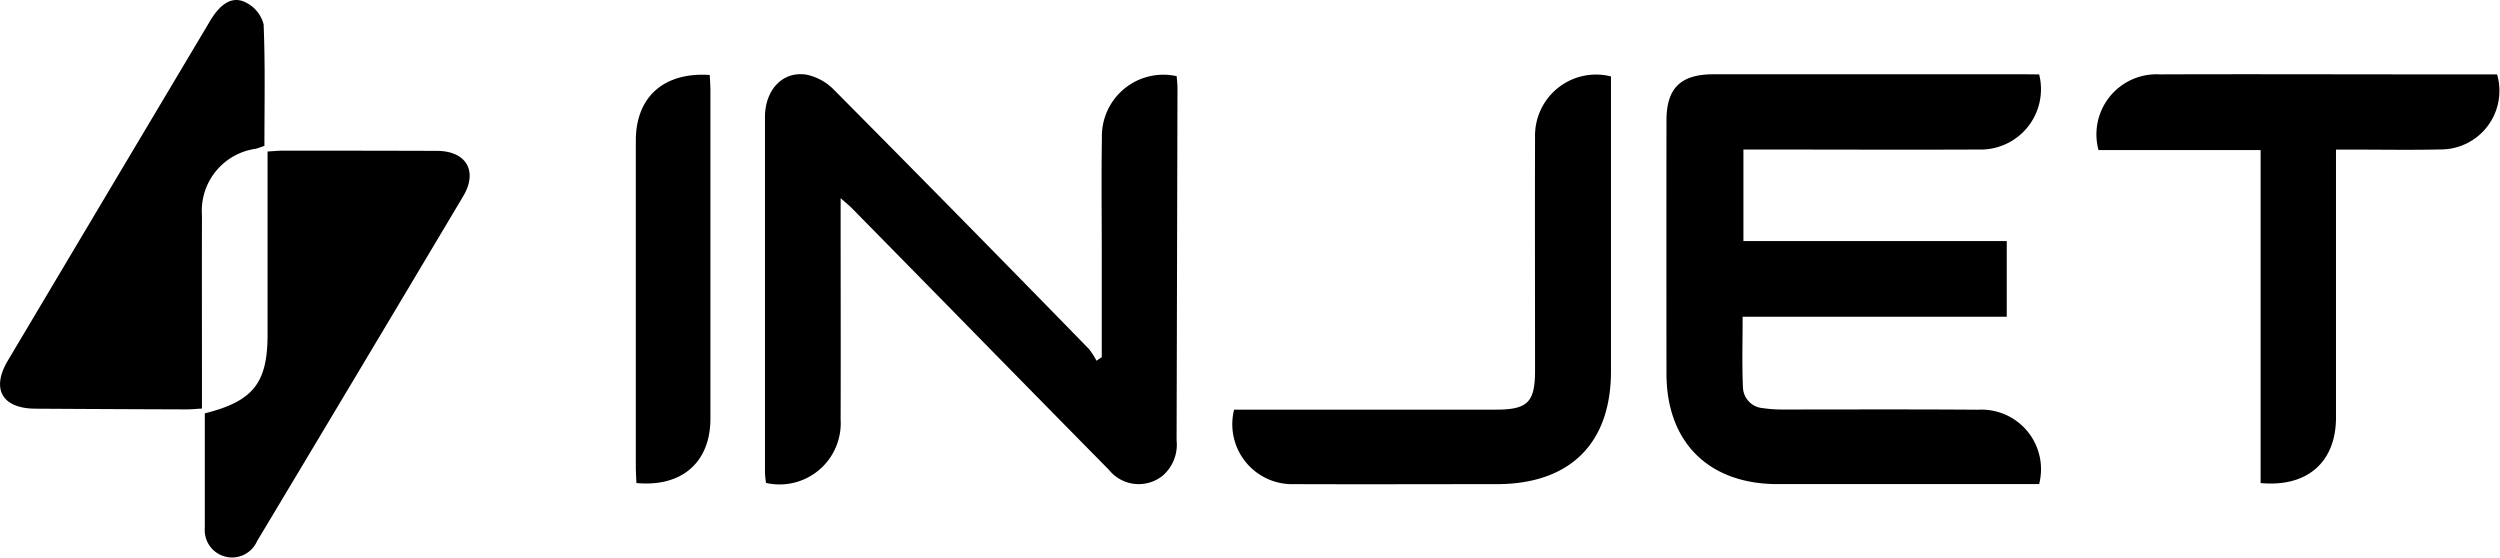
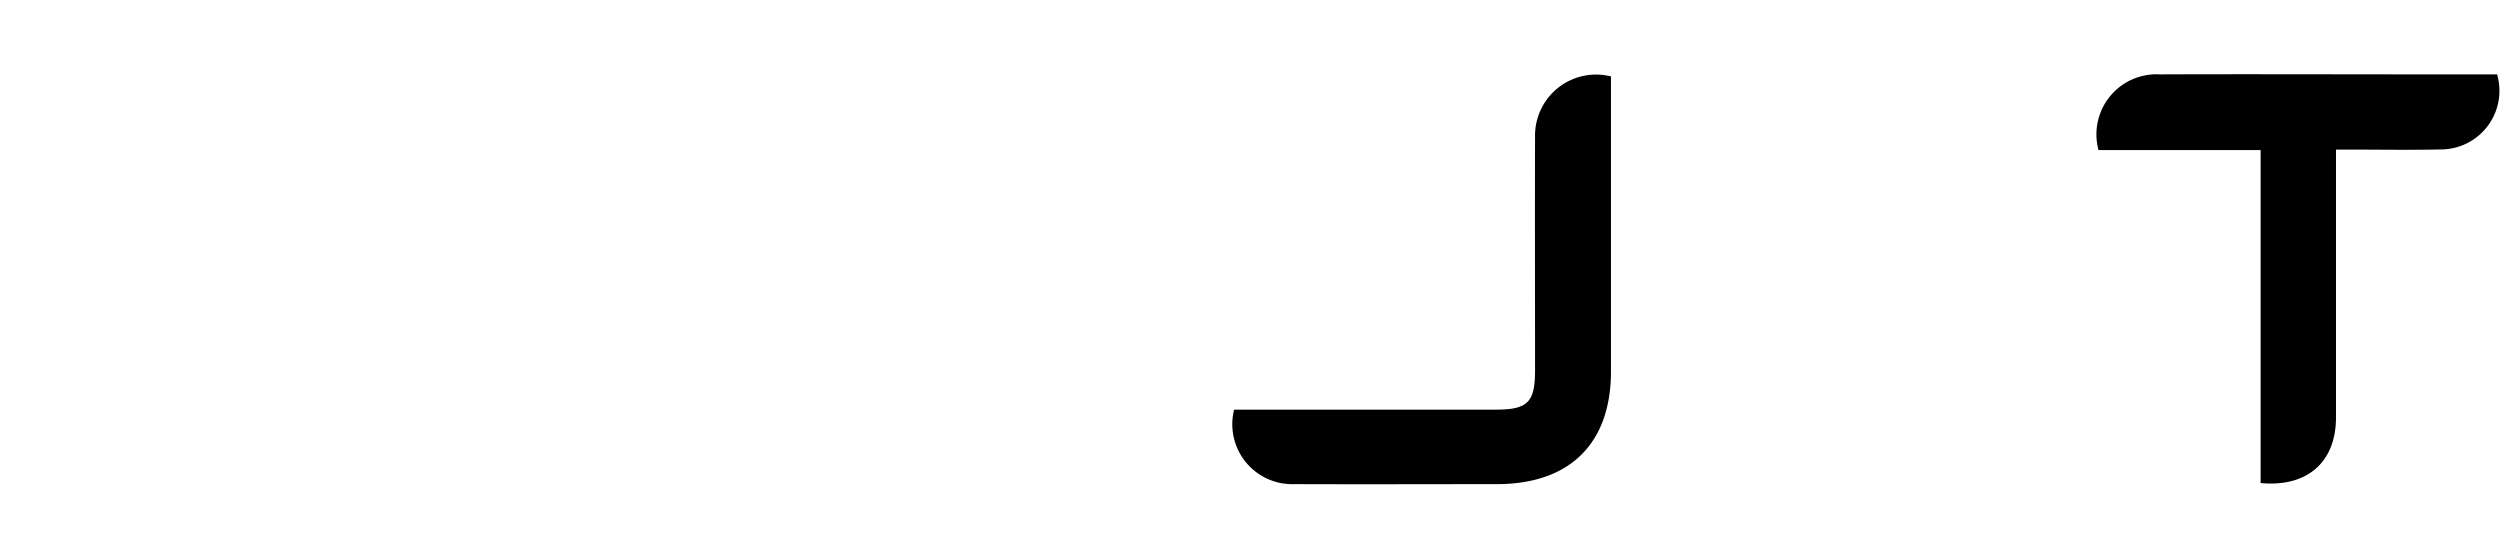
<svg xmlns="http://www.w3.org/2000/svg" viewBox="0 0 120.998 26.998">
-   <path d="M297.607,331.8a2.921,2.921,0,0,1-2.944,3.636c-3.5.016-6.992,0-10.49,0h-.879v4.431h12.745v3.662H283.256c0,1.2-.035,2.309.015,3.416a1.042,1.042,0,0,0,.965,1.007,6.432,6.432,0,0,0,.961.067c3.152,0,6.3-.014,9.455.01a2.883,2.883,0,0,1,2.954,3.6h-.653q-6,0-12.008,0c-3.334,0-5.371-2.027-5.375-5.339q-.007-6.127,0-12.253c0-1.573.681-2.241,2.275-2.243q7.522,0,15.044,0Z" transform="translate(-198.914 -328.199)" />
-   <path d="M252.238,345.476v-5.128c0-1.825-.023-3.652.007-5.477a2.976,2.976,0,0,1,3.62-2.985c.012.186.038.385.038.583q-.021,8.524-.043,17.048a1.976,1.976,0,0,1-.68,1.71,1.848,1.848,0,0,1-2.592-.286q-3.739-3.793-7.467-7.6-2.48-2.526-4.961-5.05c-.138-.139-.292-.264-.56-.5v.86c0,3.286.009,6.573,0,9.859a2.963,2.963,0,0,1-3.612,3.063,5.039,5.039,0,0,1-.05-.516q0-8.592,0-17.185c0-1.32.848-2.237,2-2.061a2.608,2.608,0,0,1,1.338.733q6.2,6.246,12.34,12.544a3.323,3.323,0,0,1,.366.57l.261-.177Z" transform="translate(-198.914 -328.199)" />
  <path d="M308.326,351.578V335.461H300.48a2.908,2.908,0,0,1,2.966-3.662c4.185-.016,8.371,0,12.558,0h3.767a2.839,2.839,0,0,1-2.758,3.633c-1.4.033-2.806.007-4.209.008h-.83v.863q0,6.057,0,12.113C311.97,350.56,310.589,351.791,308.326,351.578Z" transform="translate(-198.914 -328.199)" />
-   <path d="M211.71,335.26c-.177.059-.3.112-.434.142a3.028,3.028,0,0,0-2.587,3.219c-.009,2.831,0,5.661,0,8.491v.86c-.3.017-.524.041-.747.041q-3.659-.012-7.318-.034c-1.611-.012-2.147-.956-1.329-2.33q4.892-8.223,9.79-16.442c.525-.879,1.114-1.225,1.761-.87a1.624,1.624,0,0,1,.827,1.042c.081,1.956.039,3.917.039,5.882Z" transform="translate(-198.914 -328.199)" />
-   <path d="M208.826,348.205c2.349-.587,3.037-1.476,3.038-3.809v-8.864c.3-.018.521-.042.743-.042q3.725,0,7.448.011c1.423,0,2,.977,1.281,2.189q-4.979,8.359-9.98,16.7a1.323,1.323,0,0,1-2.53-.635c0-1.843,0-3.687,0-5.555Z" transform="translate(-198.914 -328.199)" />
  <path d="M276.884,331.891v.718q0,6.78,0,13.56c0,3.5-1.992,5.462-5.53,5.462-3.269,0-6.536.013-9.8,0a2.9,2.9,0,0,1-2.91-3.606h12.665c1.548,0,1.9-.357,1.9-1.9,0-3.767-.011-7.532,0-11.3a2.953,2.953,0,0,1,3.671-2.928Z" transform="translate(-198.914 -328.199)" />
-   <path d="M233.264,331.831c.013.26.034.482.034.7q0,7.966,0,15.933c0,2.1-1.374,3.321-3.581,3.114-.009-.23-.03-.471-.03-.712q0-7.932,0-15.865c0-2.1,1.342-3.323,3.578-3.174Z" transform="translate(-198.914 -328.199)" />
</svg>